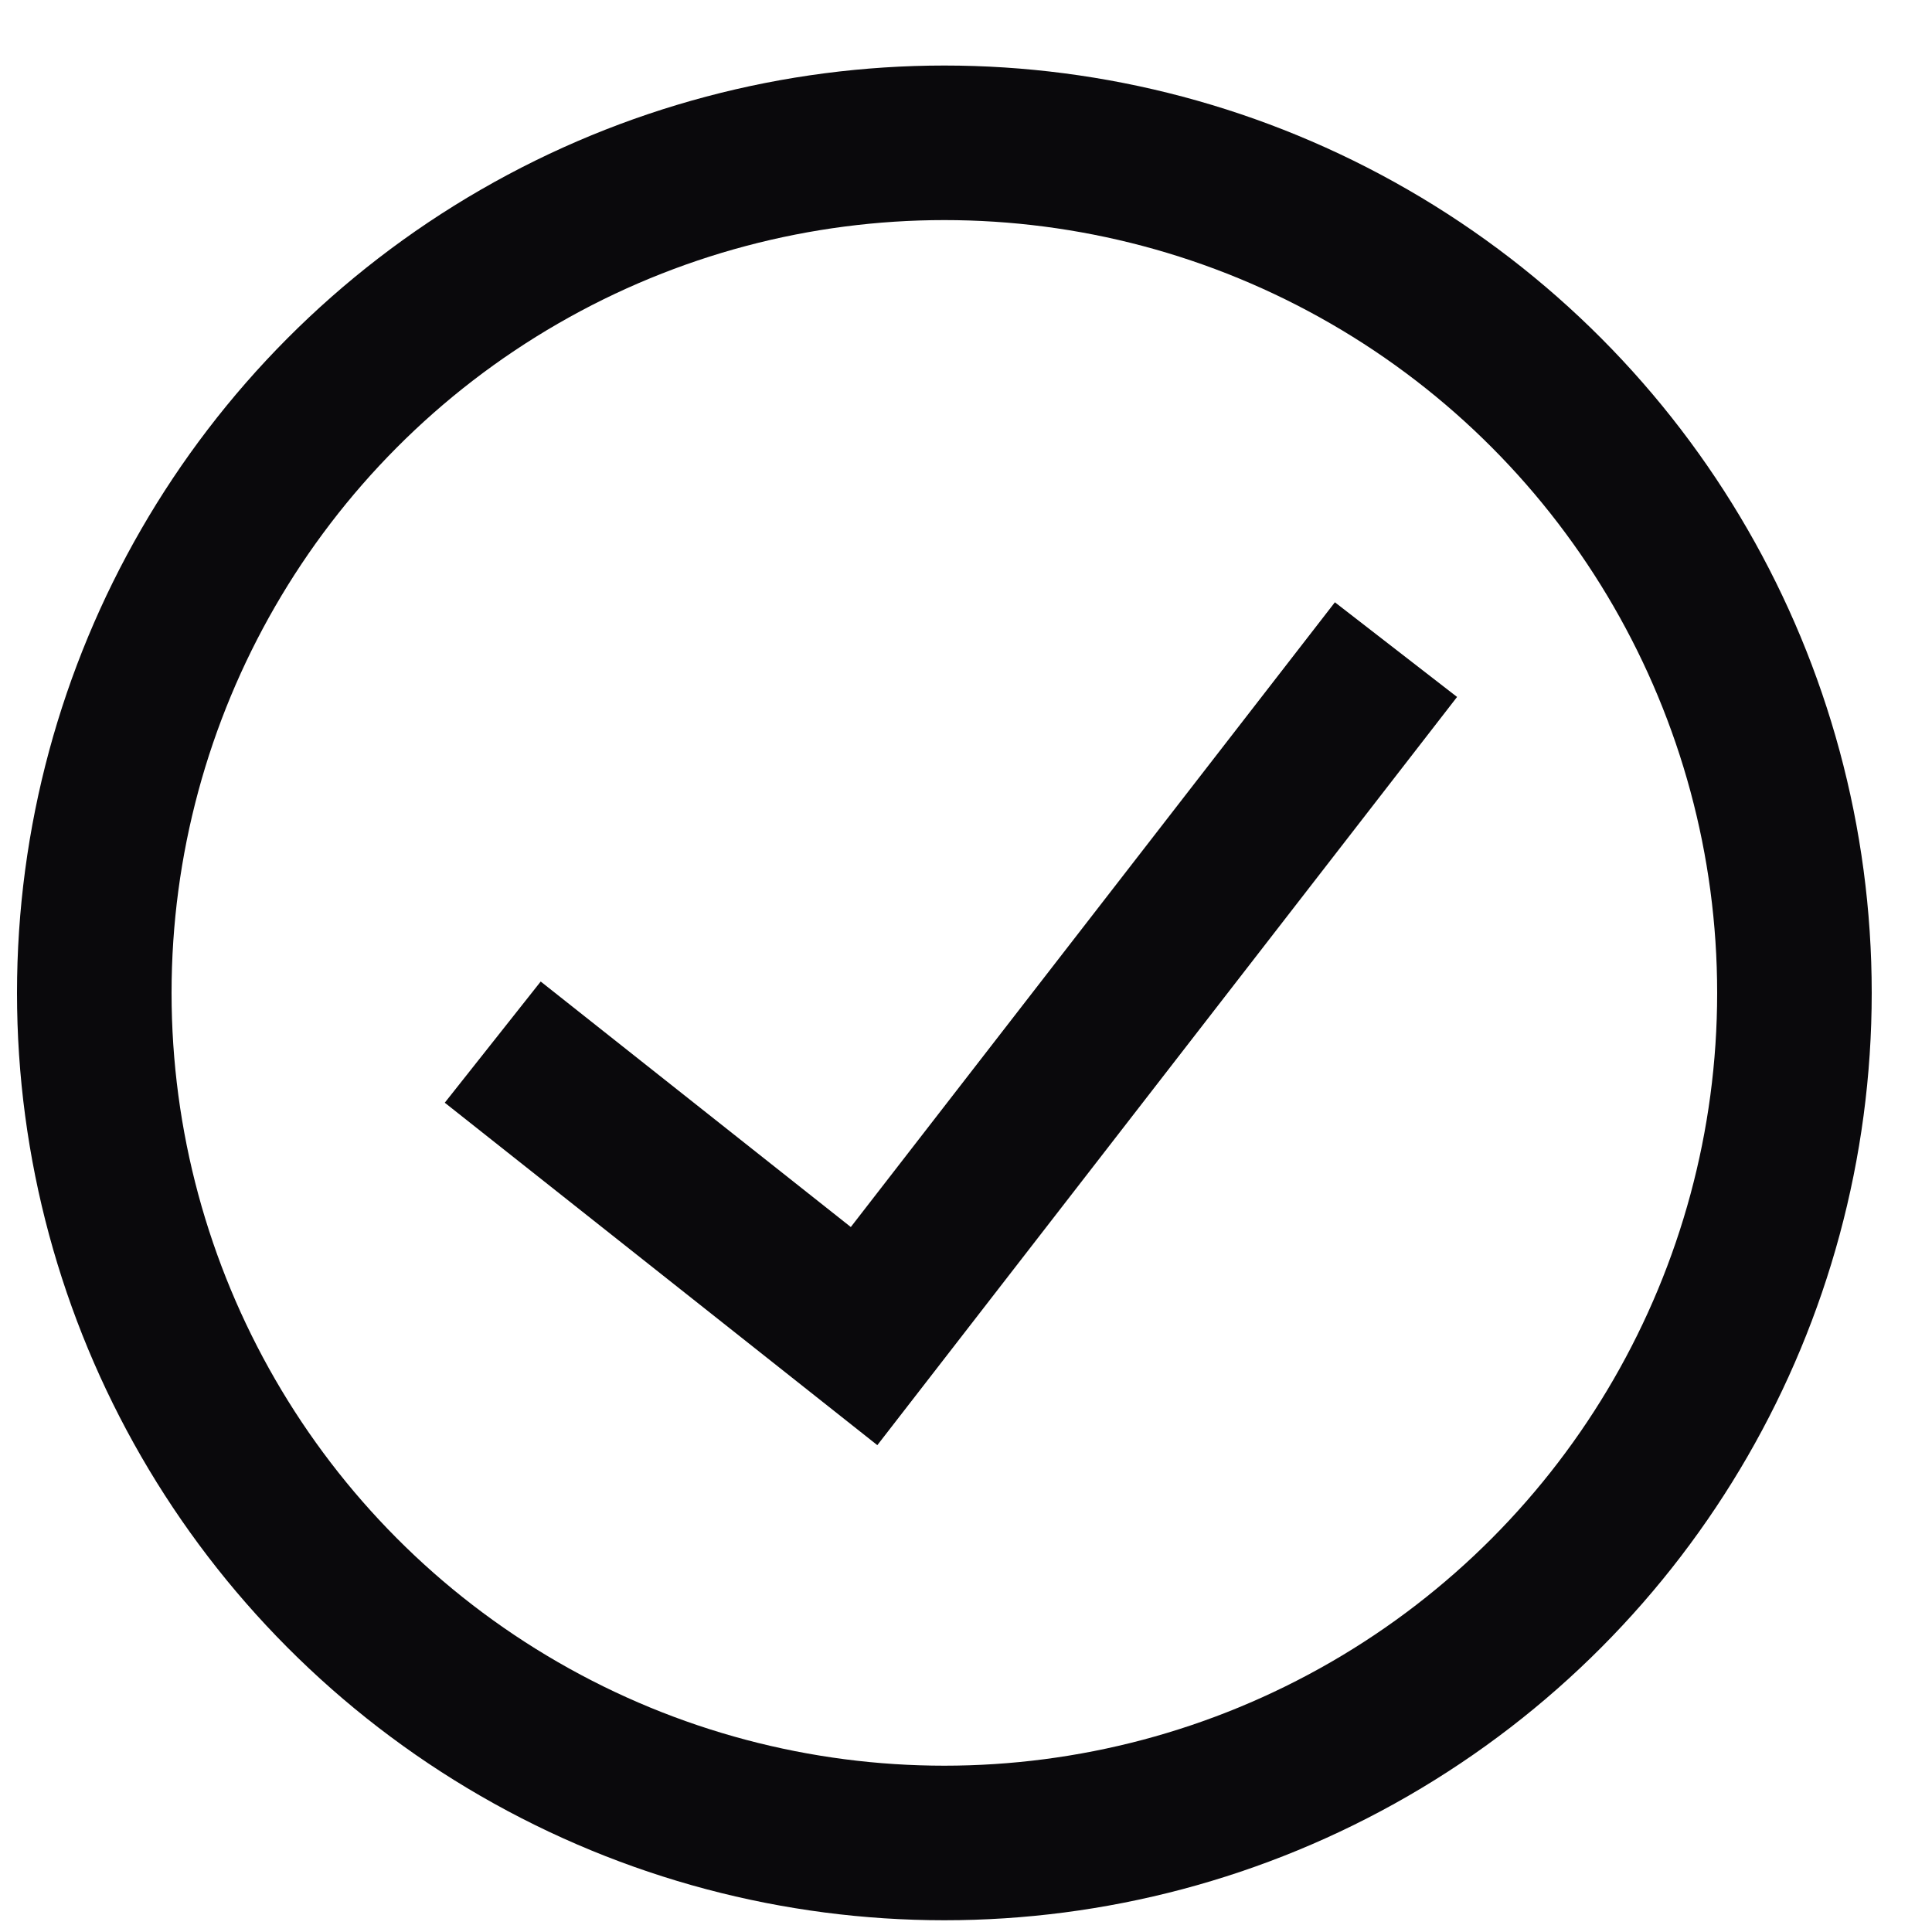
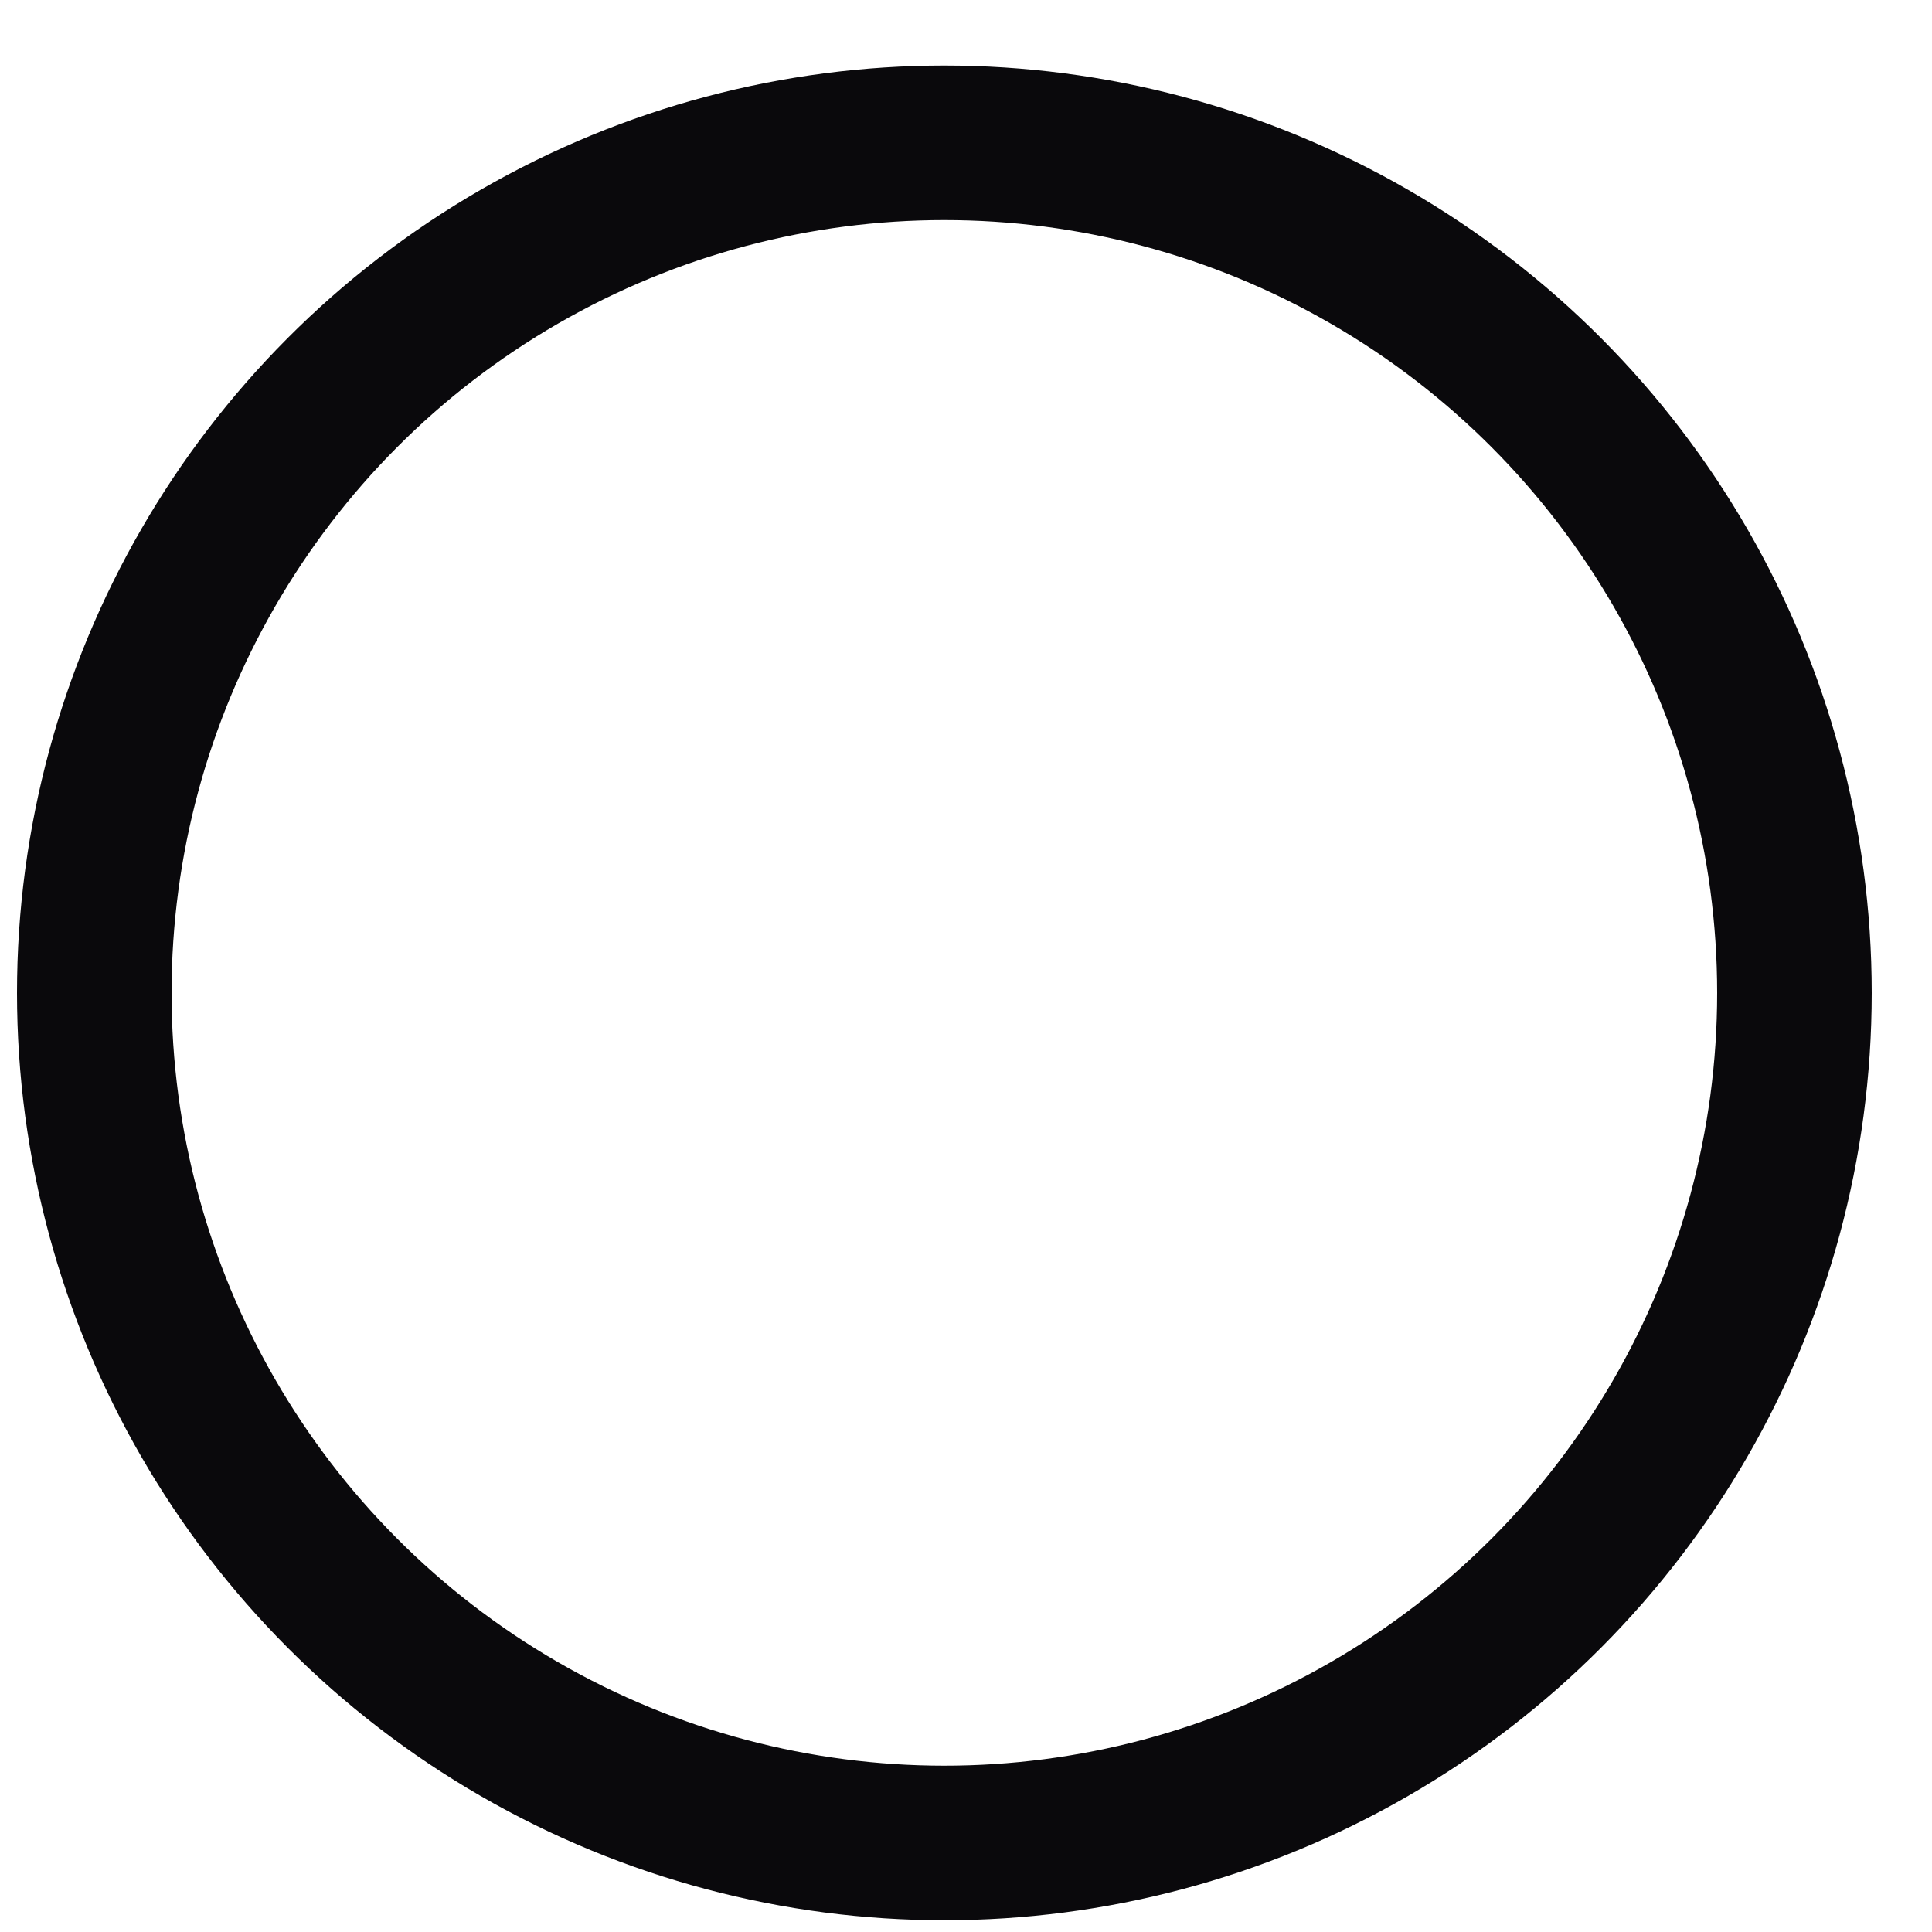
<svg xmlns="http://www.w3.org/2000/svg" width="25" height="25" viewBox="0 0 25 25" fill="none">
  <g id="Checkmark">
    <circle id="Ellipse 12" cx="12.22" cy="12.848" r="11" stroke="#0A090C" stroke-width="2" />
-     <path id="Vector 10" d="M6.376 13.485L11.181 17.289L18.064 8.406" stroke="#0A090C" stroke-width="2" />
  </g>
</svg>